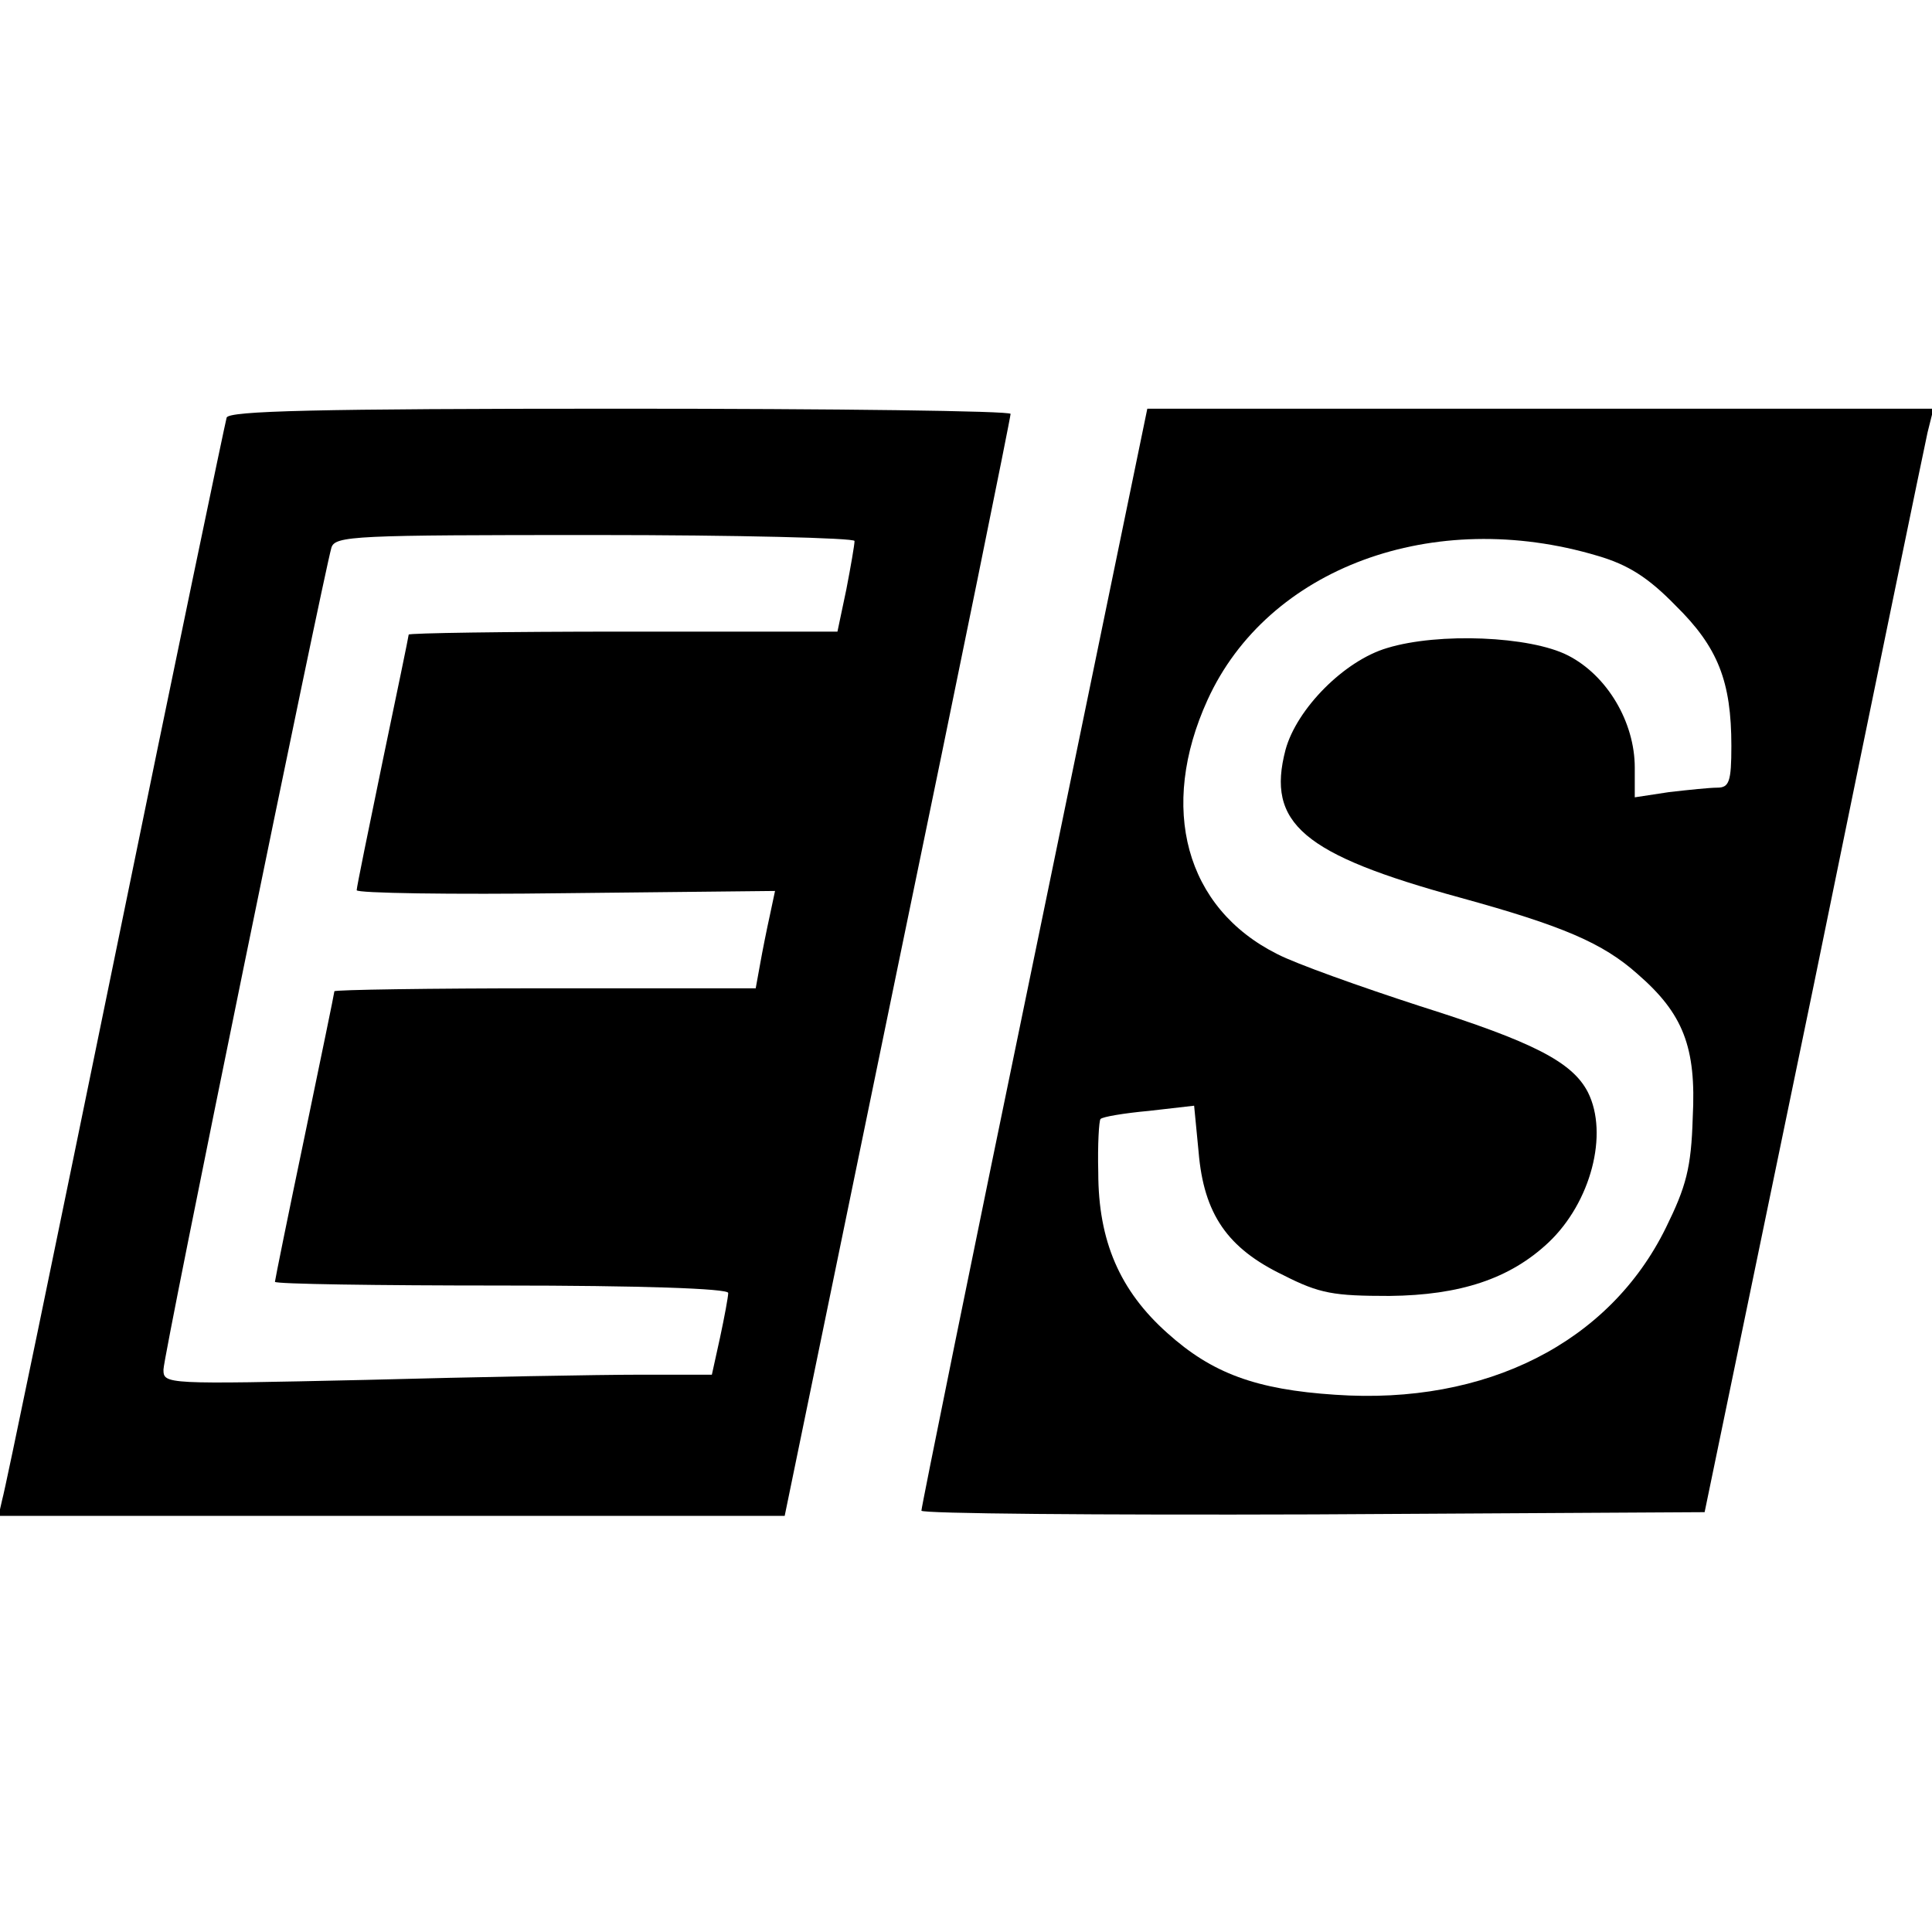
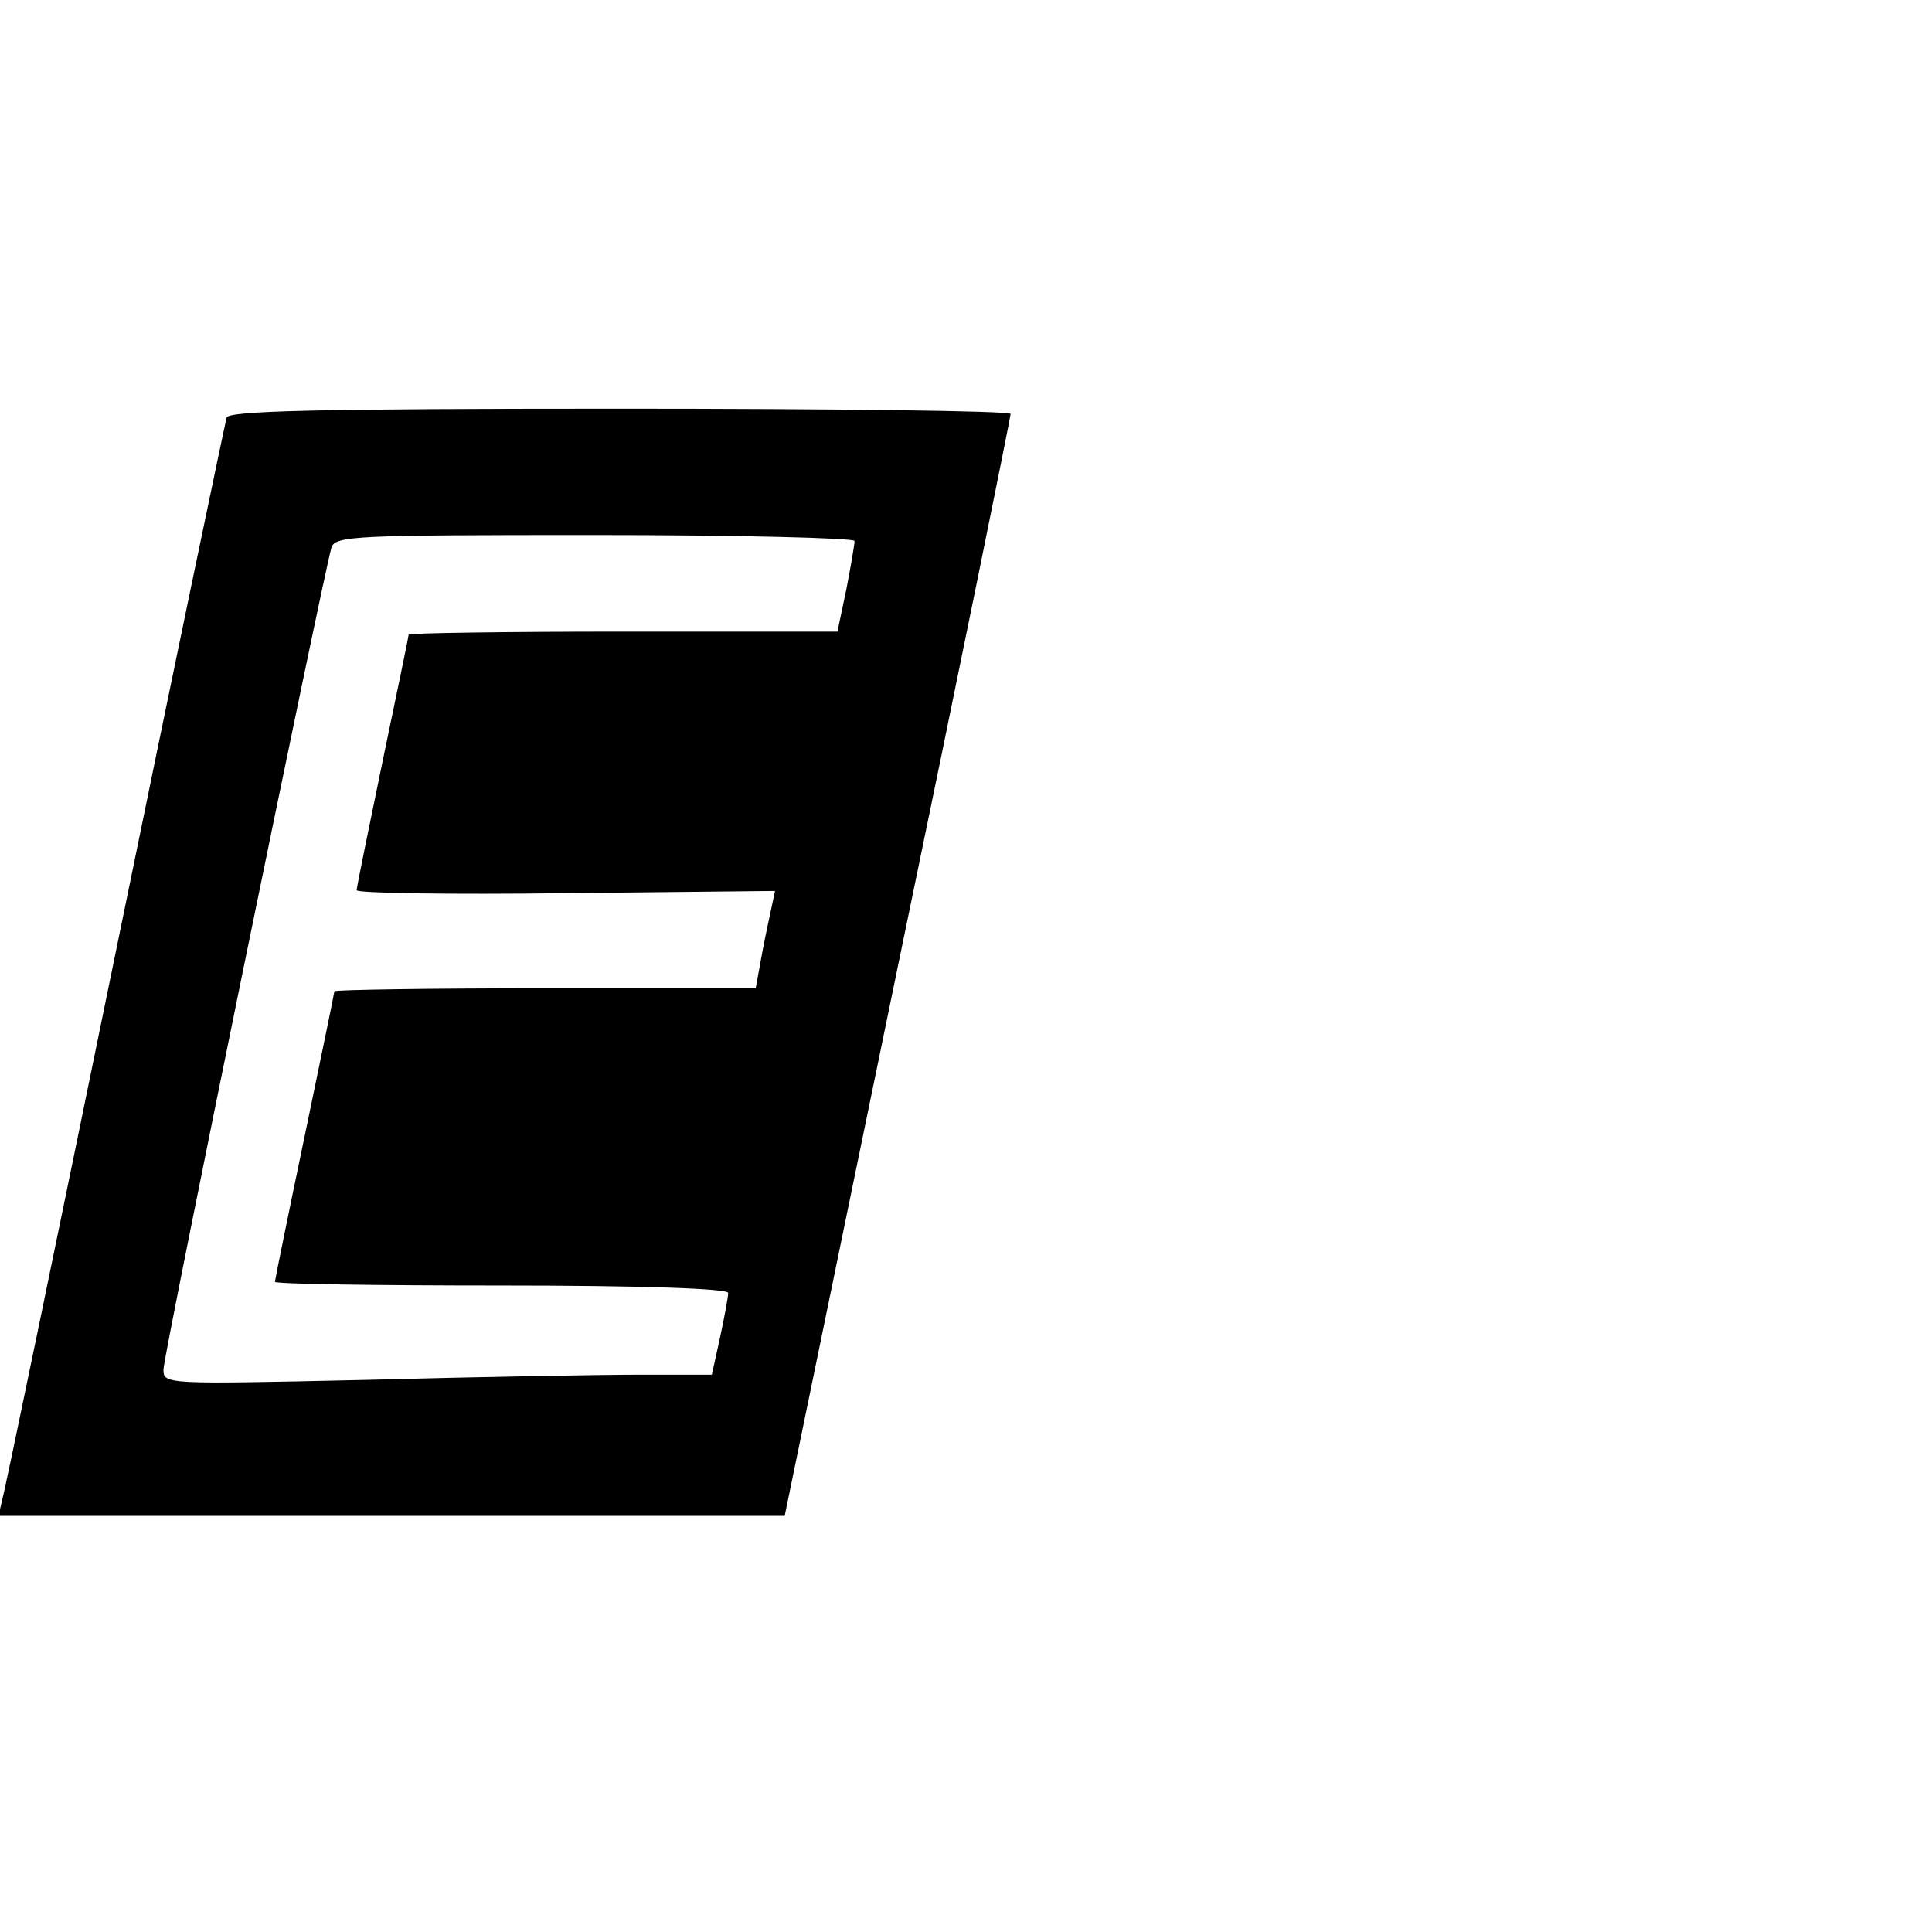
<svg xmlns="http://www.w3.org/2000/svg" version="1.0" width="260pt" height="260pt" viewBox="0 0 260 260" preserveAspectRatio="xMidYMid meet">
  <g transform="translate(0,260) scale(0.1,-0.1)" fill="#000000" stroke="none">
-     <path d="M305 2038 c-2 -7 -70 -332 -150 -723 -80 -390 -148 -720 -152 -733 l-5 -22 529 0 529 0 152 738 c84 405 152 740 152 745 0 4 -236 7 -525 7 -412 0 -527 -3 -530 -12z m845 -166 c0 -5 -5 -34 -11 -65 l-12 -57 -288 0 c-159 0 -289 -2 -289 -4 0 -2 -16 -79 -35 -170 -19 -92 -35 -170 -35 -174 0 -4 127 -6 281 -4 l282 3 -7 -33 c-4 -18 -10 -48 -13 -65 l-6 -33 -283 0 c-156 0 -284 -2 -284 -4 0 -2 -18 -89 -40 -195 -22 -105 -40 -194 -40 -196 0 -3 137 -5 305 -5 186 0 305 -4 305 -10 0 -5 -5 -32 -11 -60 l-11 -50 -97 0 c-54 0 -220 -3 -369 -7 -270 -6 -272 -6 -272 14 0 19 214 1063 226 1106 5 16 31 17 355 17 192 0 349 -4 349 -8z" />
-     <path d="M1392 1313 c-84 -406 -152 -741 -152 -746 0 -4 237 -6 527 -5 l527 3 147 710 c80 391 149 725 153 743 l8 32 -529 0 -529 0 -152 -737z m758 539 c41 -12 68 -29 105 -67 57 -56 75 -102 75 -189 0 -48 -3 -56 -19 -56 -10 0 -39 -3 -65 -6 l-46 -7 0 40 c0 61 -37 124 -90 151 -51 26 -174 31 -243 10 -58 -17 -122 -82 -137 -137 -26 -99 23 -141 235 -199 138 -38 192 -61 239 -103 61 -53 79 -98 74 -193 -2 -68 -9 -93 -36 -148 -76 -155 -242 -239 -445 -225 -107 7 -166 29 -226 83 -64 57 -93 124 -93 216 -1 38 1 70 3 72 2 3 32 8 65 11 l61 7 6 -62 c7 -84 39 -130 114 -166 49 -25 68 -28 143 -28 95 1 162 23 214 72 57 54 81 146 53 202 -21 41 -74 68 -226 116 -80 26 -167 57 -192 70 -124 62 -160 197 -94 342 81 178 304 260 525 194z" />
+     <path d="M305 2038 c-2 -7 -70 -332 -150 -723 -80 -390 -148 -720 -152 -733 l-5 -22 529 0 529 0 152 738 c84 405 152 740 152 745 0 4 -236 7 -525 7 -412 0 -527 -3 -530 -12m845 -166 c0 -5 -5 -34 -11 -65 l-12 -57 -288 0 c-159 0 -289 -2 -289 -4 0 -2 -16 -79 -35 -170 -19 -92 -35 -170 -35 -174 0 -4 127 -6 281 -4 l282 3 -7 -33 c-4 -18 -10 -48 -13 -65 l-6 -33 -283 0 c-156 0 -284 -2 -284 -4 0 -2 -18 -89 -40 -195 -22 -105 -40 -194 -40 -196 0 -3 137 -5 305 -5 186 0 305 -4 305 -10 0 -5 -5 -32 -11 -60 l-11 -50 -97 0 c-54 0 -220 -3 -369 -7 -270 -6 -272 -6 -272 14 0 19 214 1063 226 1106 5 16 31 17 355 17 192 0 349 -4 349 -8z" />
  </g>
</svg>